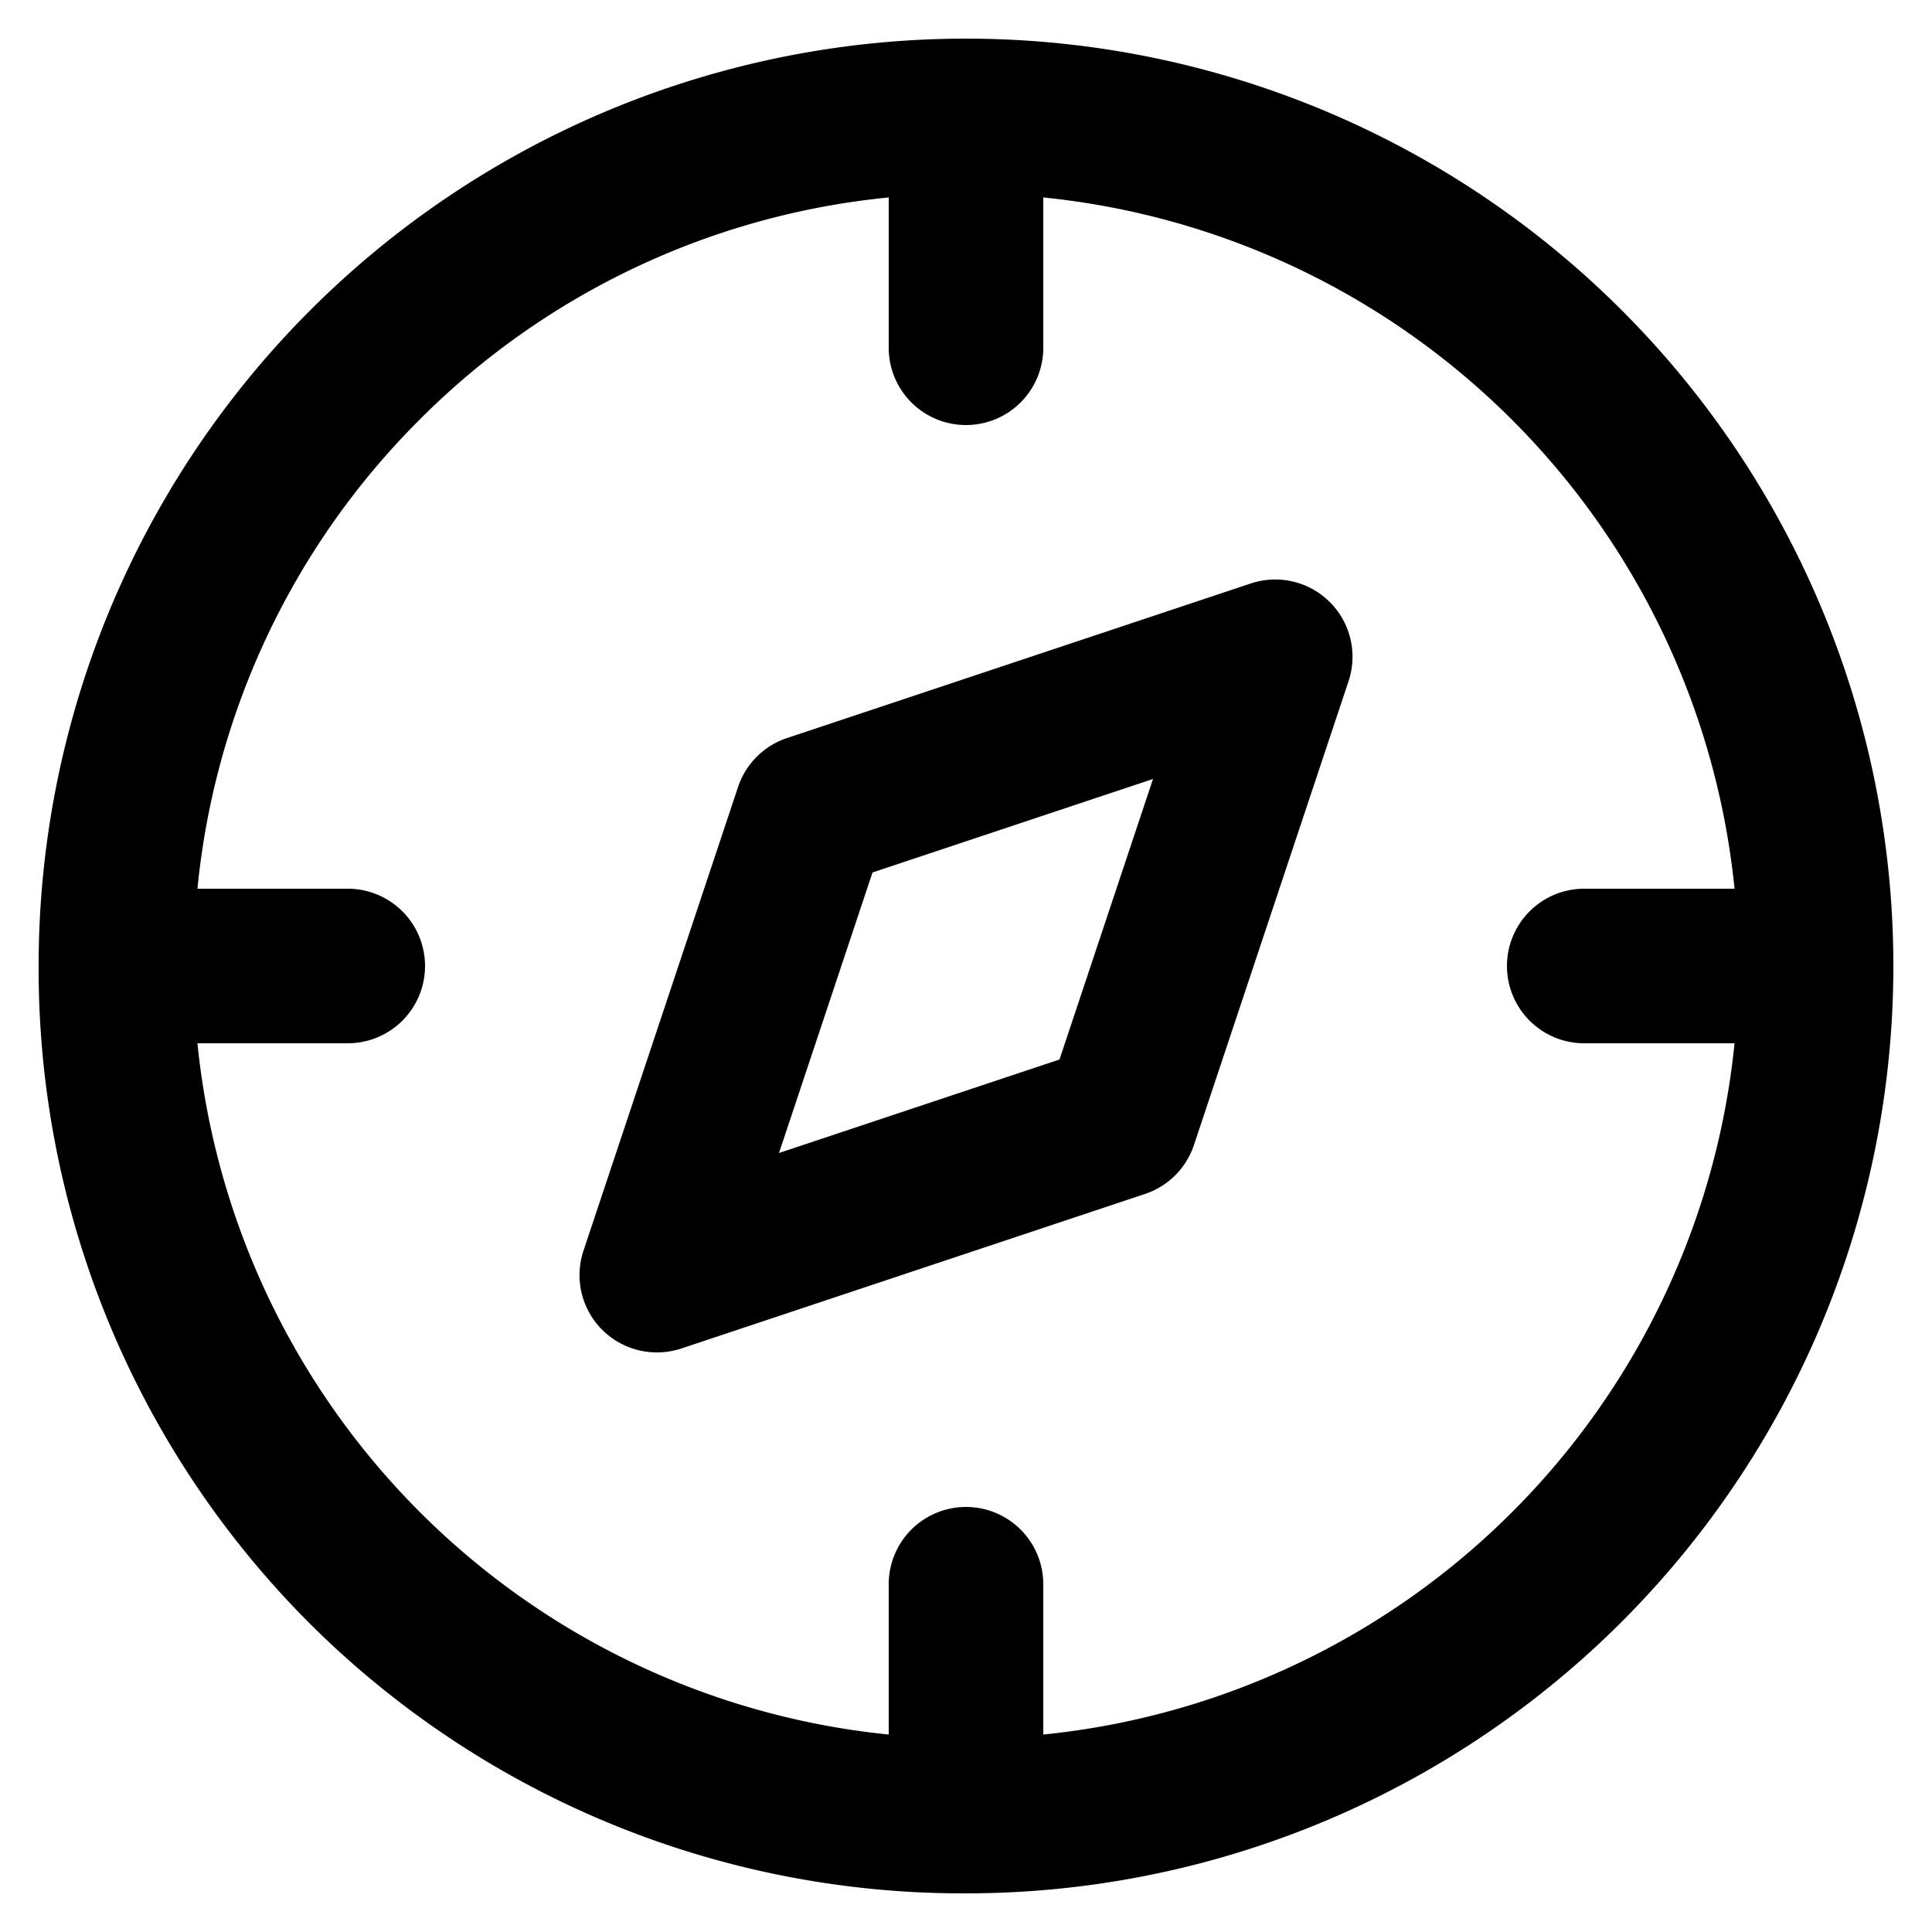
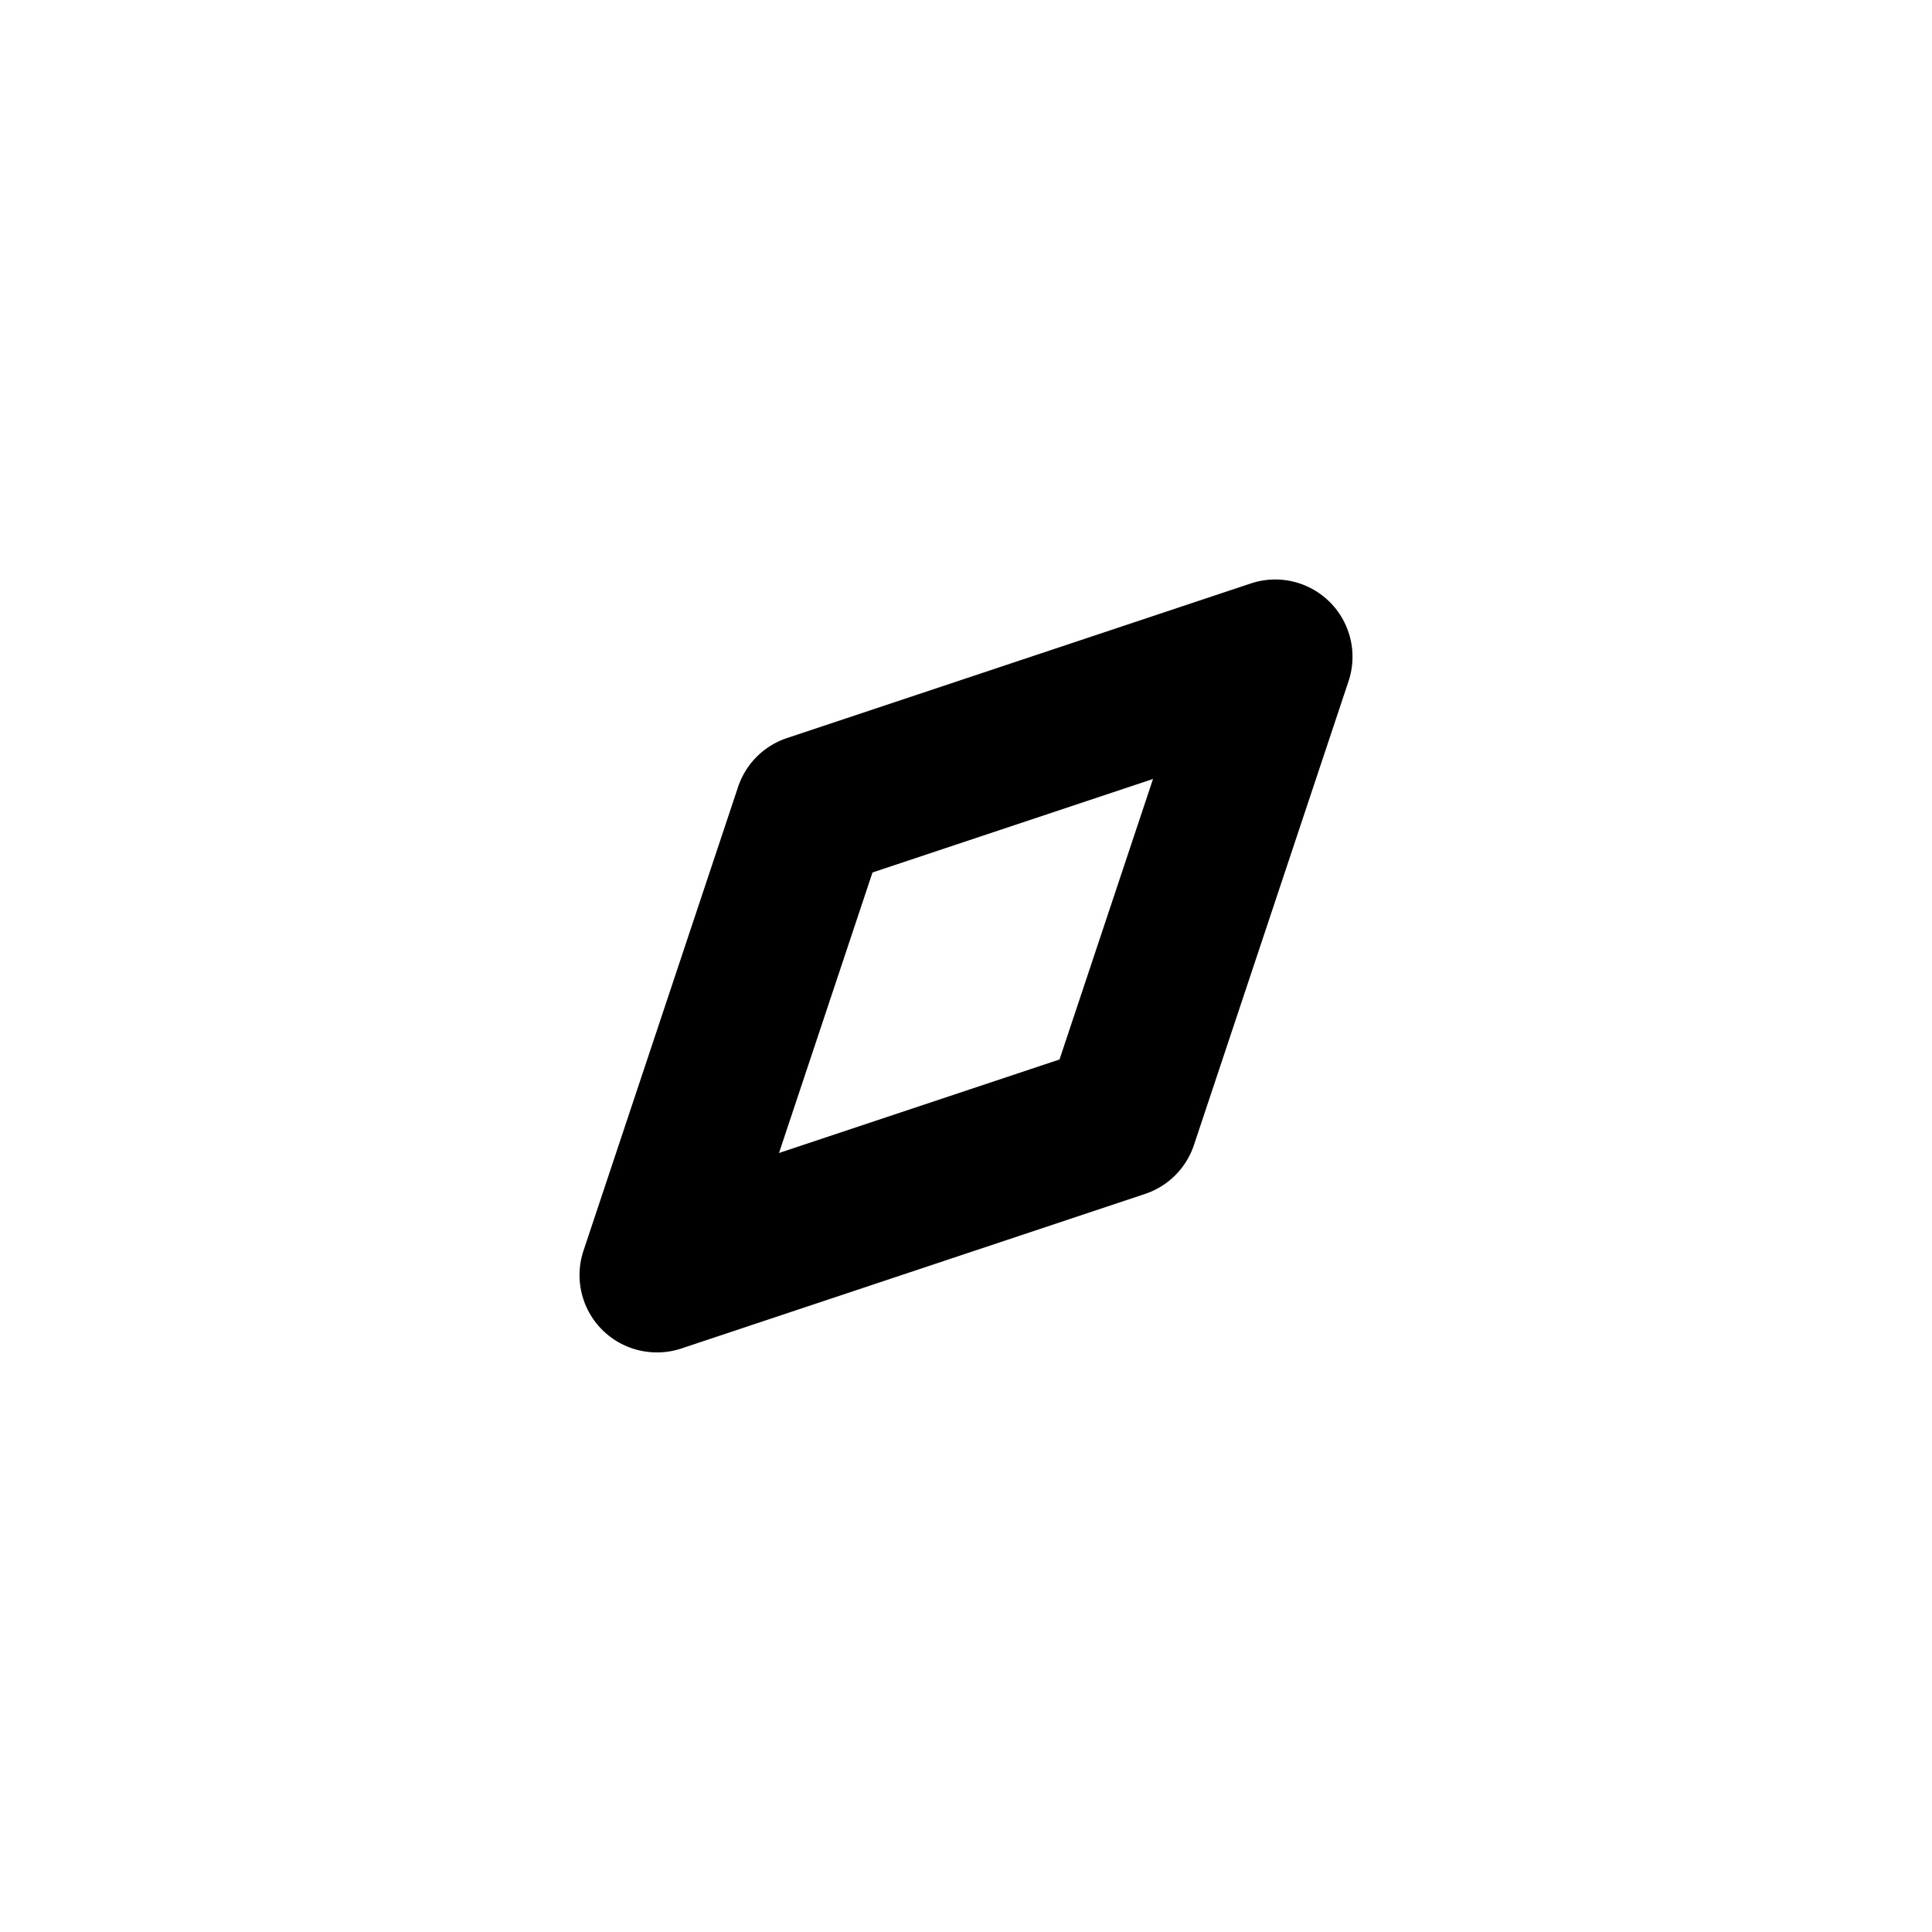
<svg xmlns="http://www.w3.org/2000/svg" height="100px" width="100px" fill="#000000" data-name="Layer 1" viewBox="25 25 50 50" x="0px" y="0px">
  <title>Navigation</title>
  <path d="M42,60a2,2,0,0,0,.63-.1l12-4a2,2,0,0,0,1.27-1.27l4-12a2,2,0,0,0-2.53-2.53l-12,4a2,2,0,0,0-1.27,1.27l-4,12A2,2,0,0,0,42,60Zm5.58-12.42,7.26-2.42-2.42,7.26-7.26,2.42Z" />
-   <path d="M33,67a23.94,23.94,0,0,0,16.9,7h.14A24,24,0,0,0,74,50.07s0,0,0-.07,0,0,0-.07A24,24,0,0,0,50.07,26h-.14A24,24,0,0,0,26,49.93s0,0,0,.07,0,0,0,.07A23.94,23.94,0,0,0,33,67Zm2.83-31.11A19.88,19.88,0,0,1,48,30.11V34a2,2,0,0,0,4,0V30.11A20,20,0,0,1,69.89,48H66a2,2,0,0,0,0,4h3.89A20,20,0,0,1,52,69.89V66a2,2,0,0,0-4,0v3.89A20,20,0,0,1,30.11,52H34a2,2,0,0,0,0-4H30.11A19.88,19.88,0,0,1,35.86,35.86Z" />
</svg>